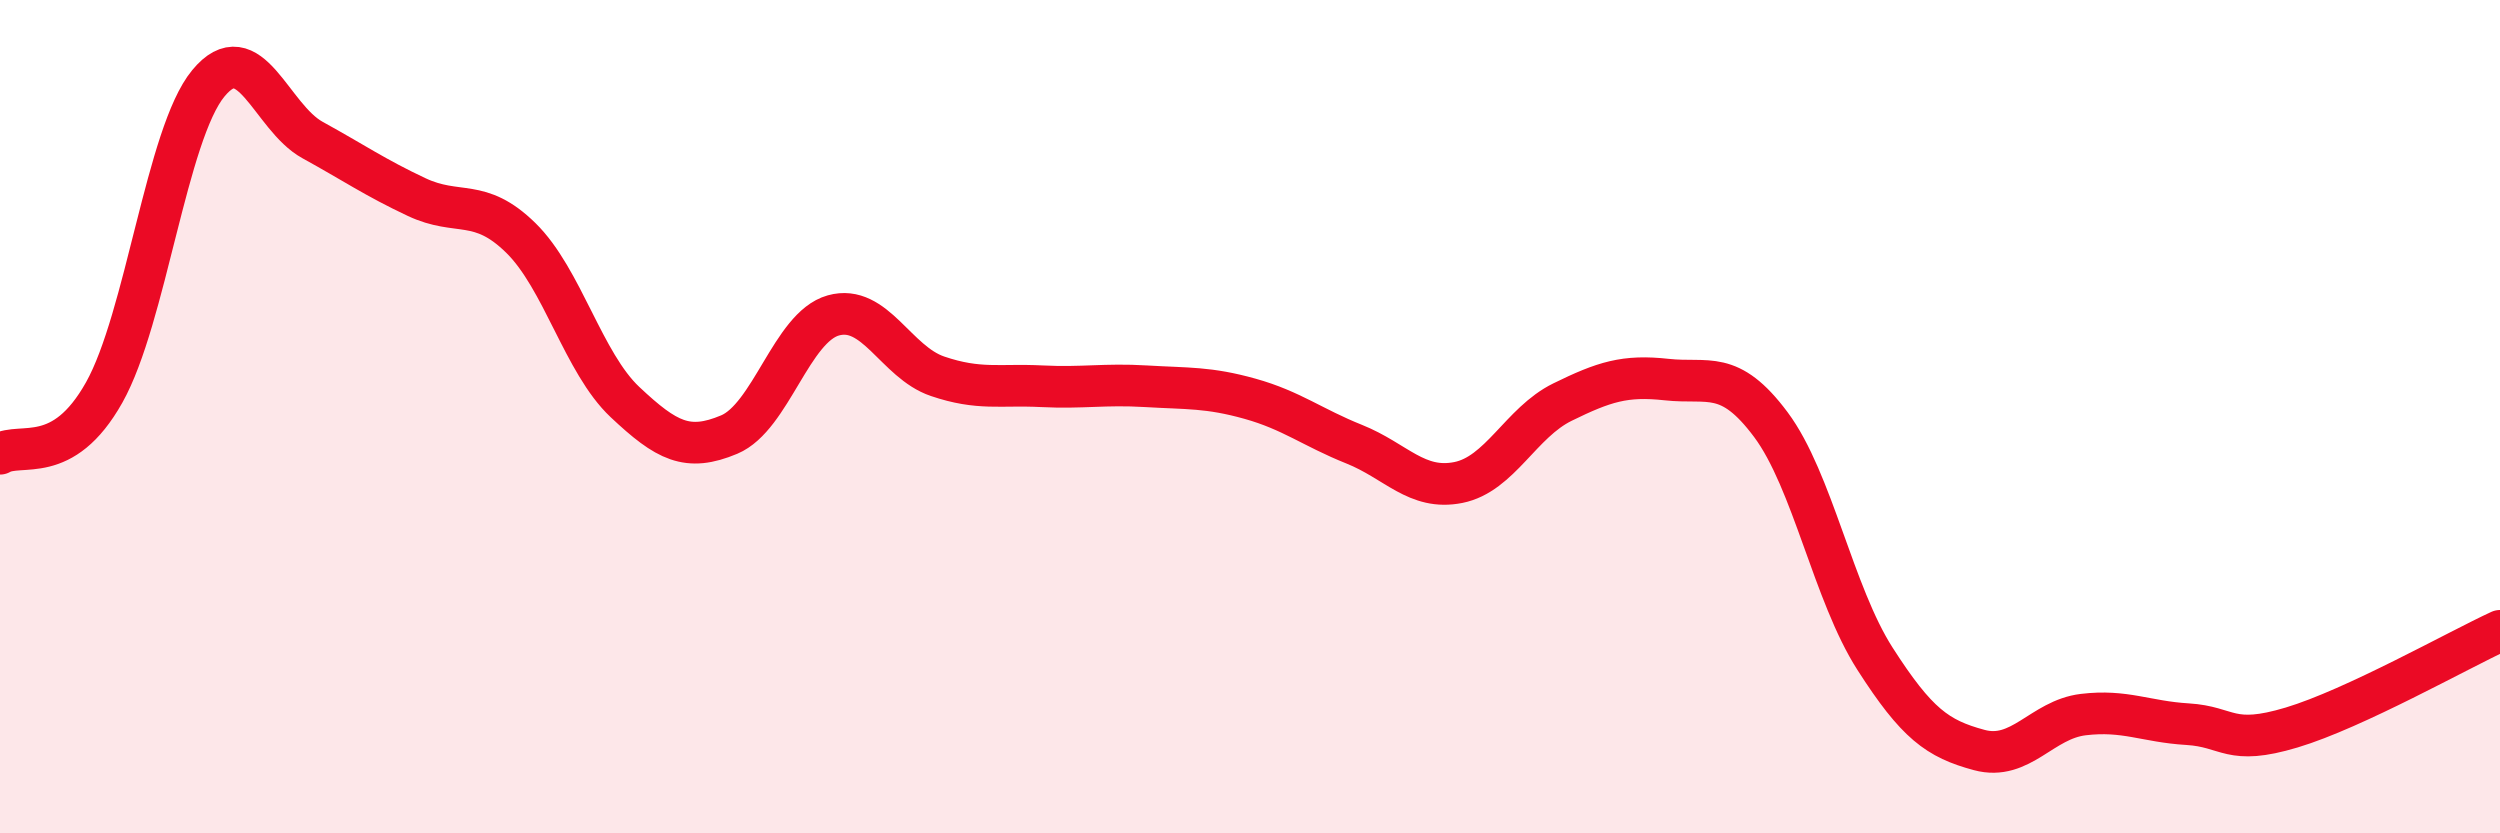
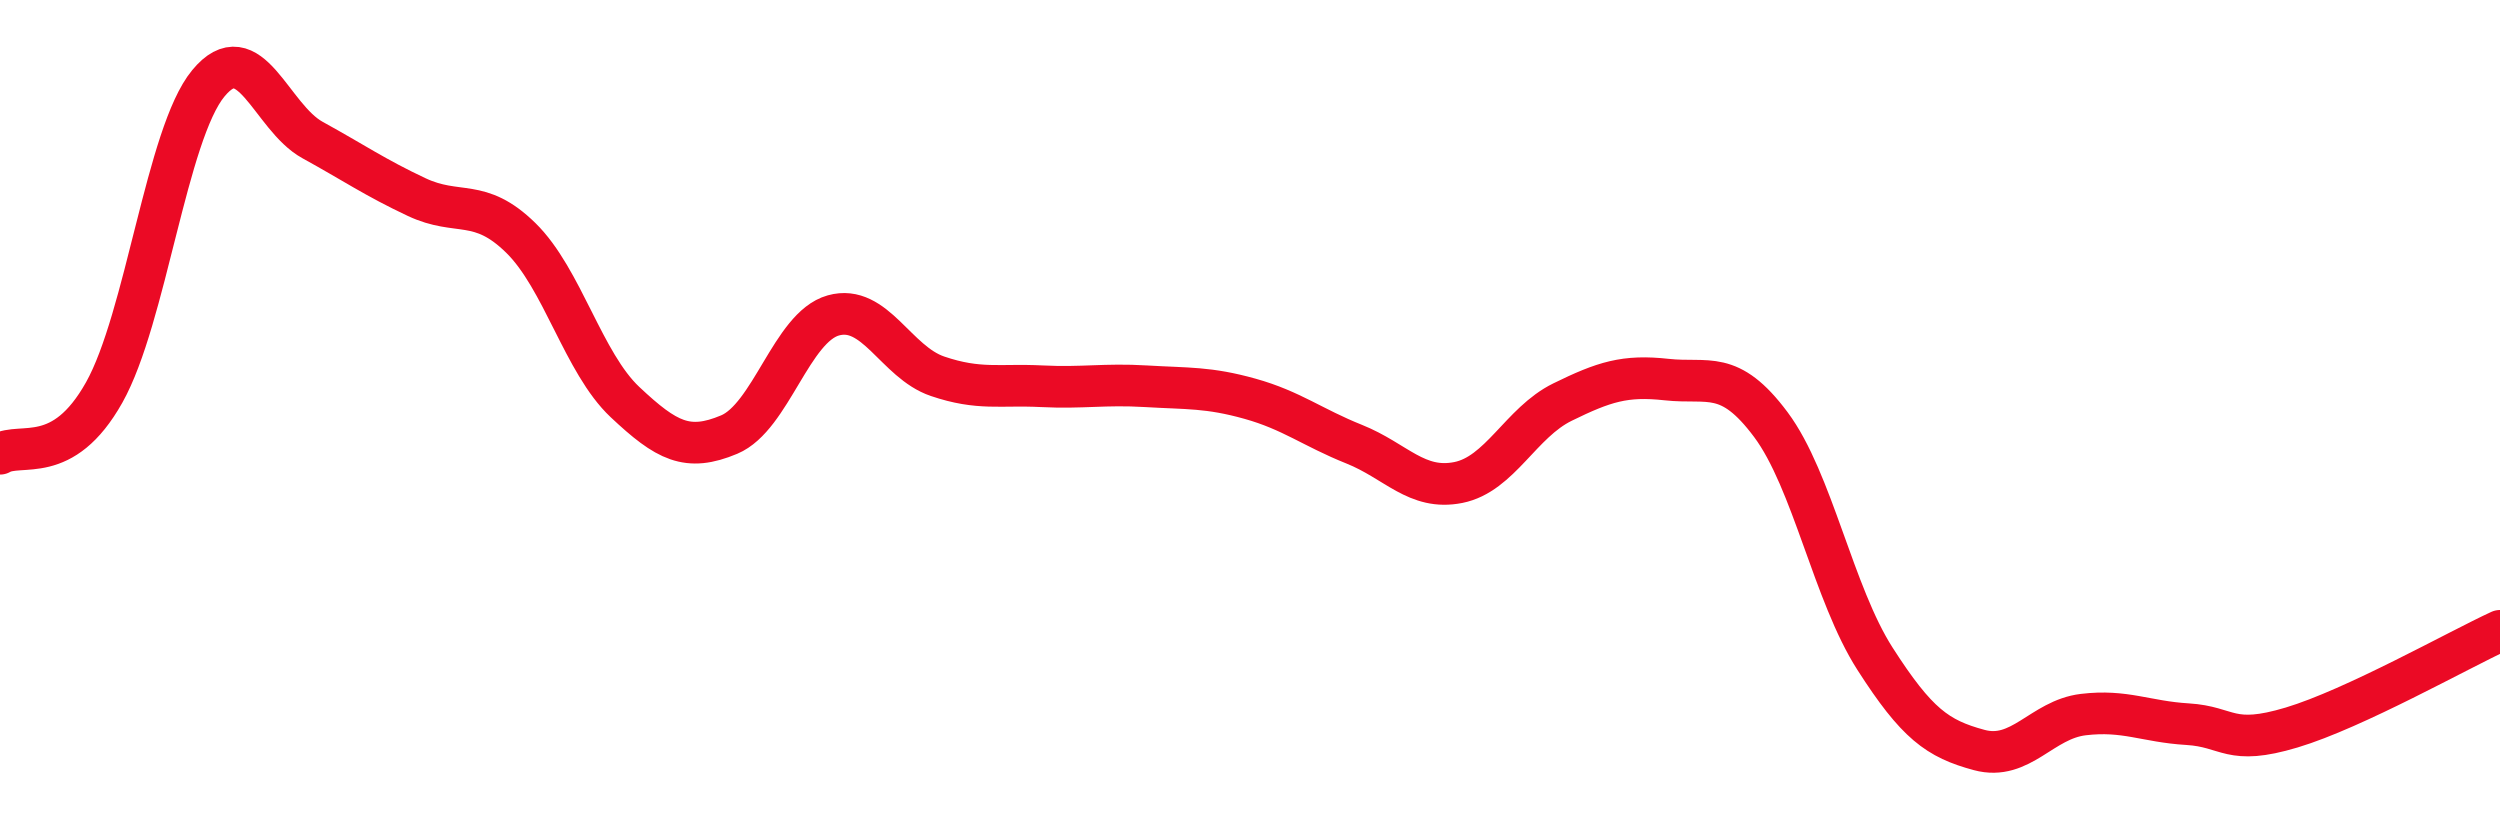
<svg xmlns="http://www.w3.org/2000/svg" width="60" height="20" viewBox="0 0 60 20">
-   <path d="M 0,10.89 C 0.5,10.6 1.5,11.2 2.5,9.42 C 3.5,7.64 4,3.21 5,2 C 6,0.79 6.5,2.81 7.5,3.36 C 8.5,3.91 9,4.26 10,4.73 C 11,5.2 11.5,4.73 12.5,5.71 C 13.5,6.69 14,8.71 15,9.65 C 16,10.59 16.5,10.85 17.5,10.43 C 18.5,10.01 19,7.85 20,7.57 C 21,7.29 21.5,8.69 22.5,9.03 C 23.5,9.37 24,9.22 25,9.27 C 26,9.32 26.5,9.21 27.5,9.27 C 28.5,9.33 29,9.29 30,9.57 C 31,9.85 31.5,10.26 32.5,10.66 C 33.5,11.06 34,11.78 35,11.58 C 36,11.38 36.5,10.14 37.5,9.65 C 38.5,9.16 39,9 40,9.11 C 41,9.22 41.5,8.85 42.5,10.19 C 43.5,11.53 44,14.25 45,15.81 C 46,17.37 46.5,17.73 47.5,18 C 48.5,18.27 49,17.27 50,17.15 C 51,17.03 51.5,17.32 52.5,17.38 C 53.5,17.44 53.5,17.91 55,17.46 C 56.5,17.01 59,15.6 60,15.14L60 20L0 20Z" fill="#EB0A25" opacity="0.1" stroke-linecap="round" stroke-linejoin="round" />
  <path d="M 0,10.89 C 0.5,10.6 1.5,11.2 2.5,9.42 C 3.5,7.64 4,3.21 5,2 C 6,0.79 6.5,2.81 7.5,3.36 C 8.5,3.91 9,4.26 10,4.73 C 11,5.2 11.5,4.73 12.5,5.71 C 13.5,6.69 14,8.71 15,9.65 C 16,10.59 16.5,10.85 17.5,10.43 C 18.5,10.01 19,7.85 20,7.57 C 21,7.29 21.5,8.69 22.5,9.03 C 23.5,9.37 24,9.22 25,9.27 C 26,9.32 26.5,9.21 27.5,9.27 C 28.5,9.33 29,9.29 30,9.57 C 31,9.85 31.5,10.26 32.5,10.66 C 33.5,11.06 34,11.78 35,11.58 C 36,11.38 36.5,10.14 37.5,9.65 C 38.5,9.16 39,9 40,9.11 C 41,9.22 41.5,8.85 42.5,10.19 C 43.5,11.53 44,14.25 45,15.81 C 46,17.37 46.5,17.73 47.5,18 C 48.5,18.27 49,17.27 50,17.15 C 51,17.03 51.5,17.32 52.5,17.38 C 53.5,17.44 53.5,17.91 55,17.46 C 56.5,17.01 59,15.6 60,15.14" stroke="#EB0A25" stroke-width="1" fill="none" stroke-linecap="round" stroke-linejoin="round" />
</svg>